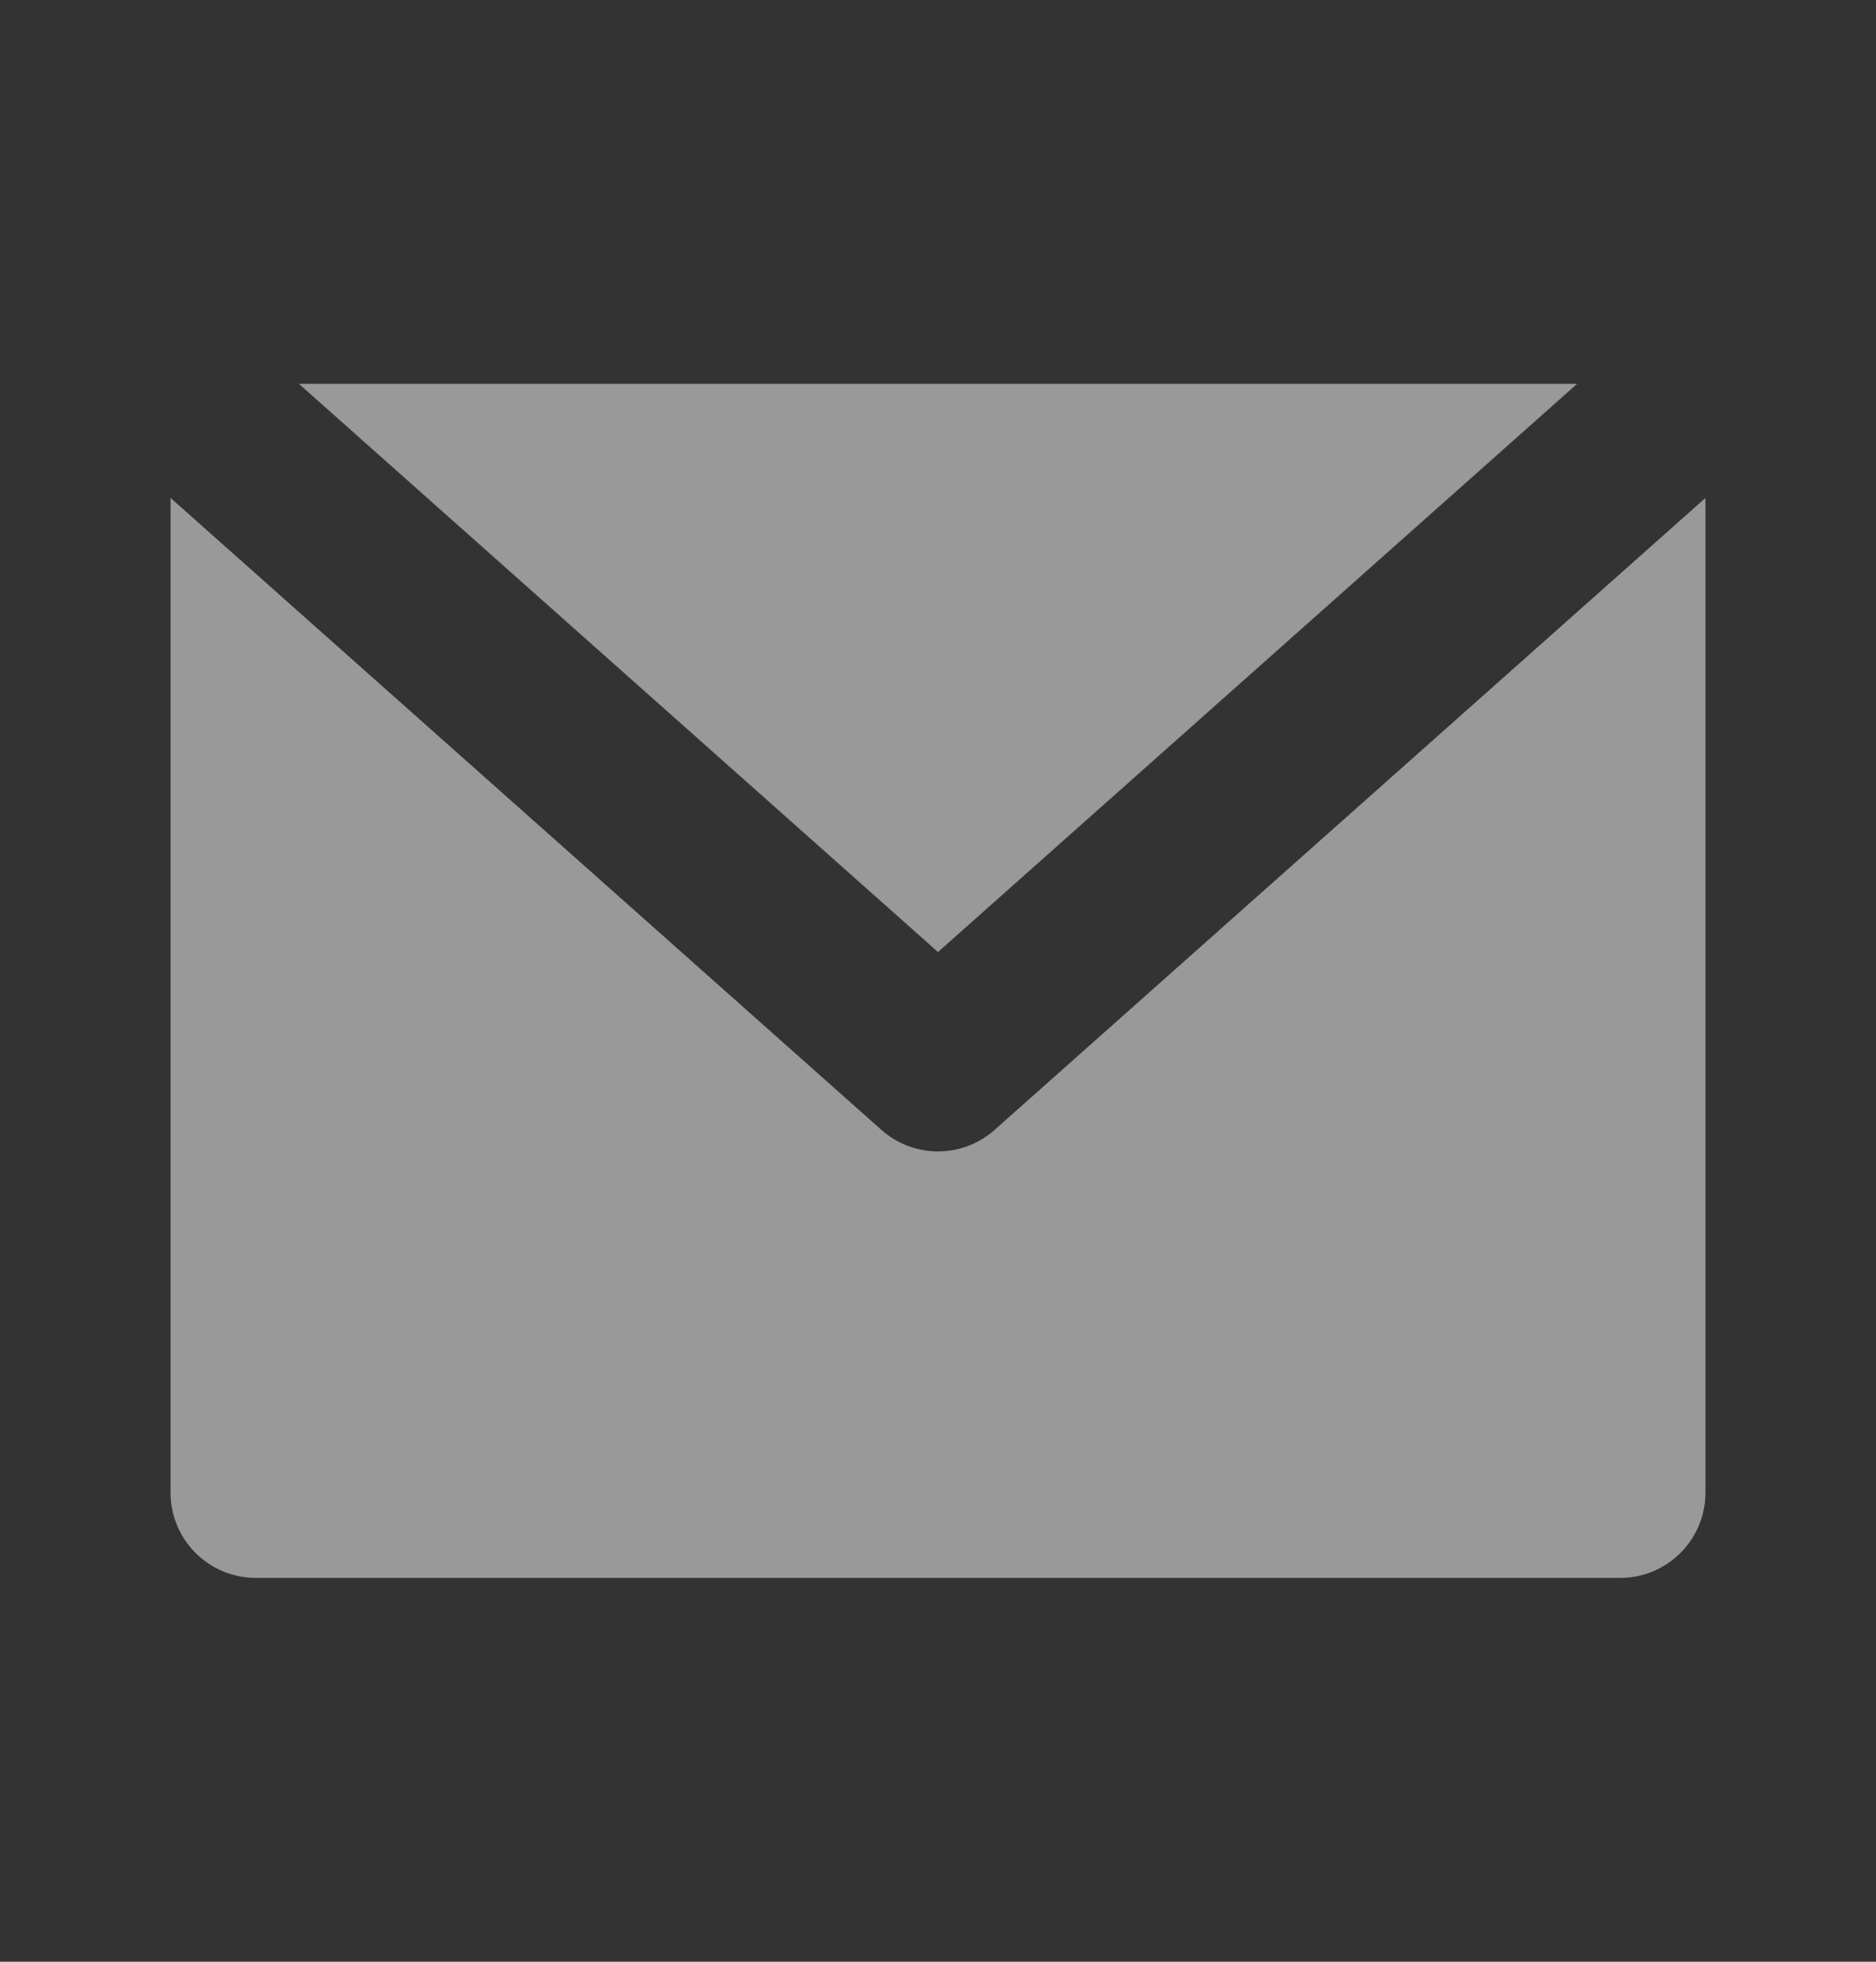
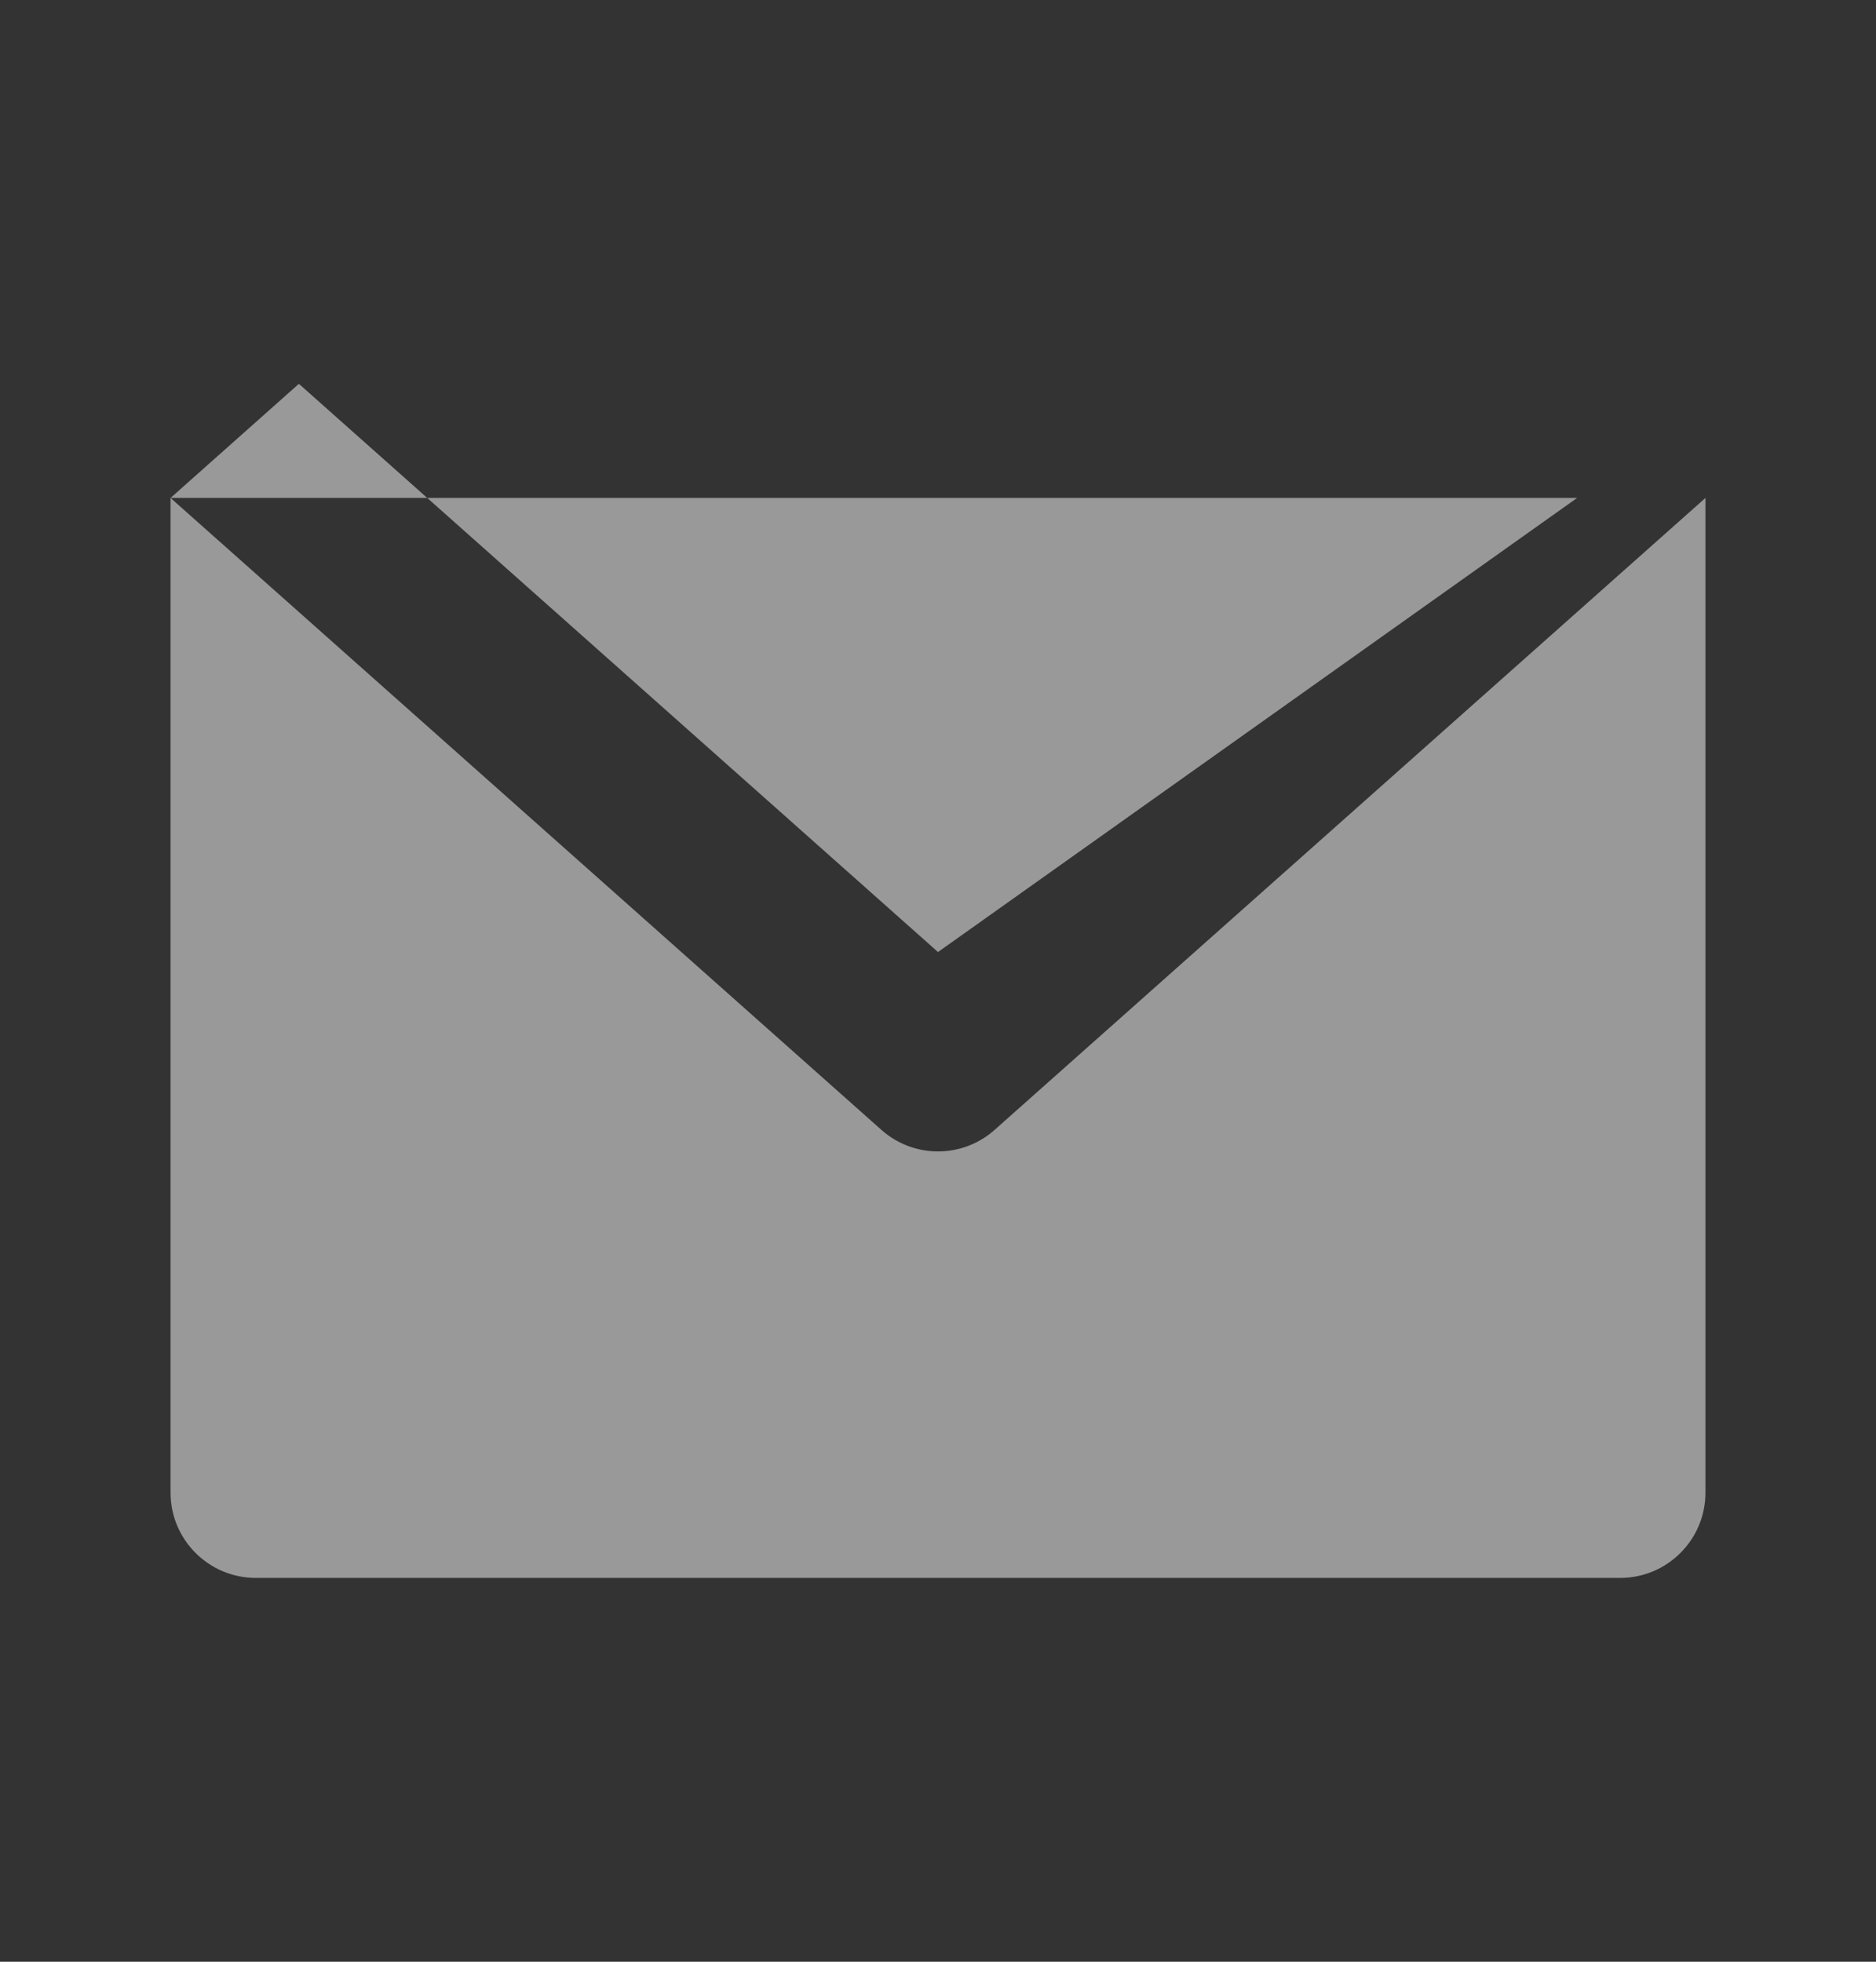
<svg xmlns="http://www.w3.org/2000/svg" width="22" height="23" viewBox="0 0 22 23" fill="none">
  <rect x="0" y="0" width="22" height="23" fill="#333333" stroke="none" />
-   <path fill-rule="evenodd" clip-rule="evenodd" d="M2 5.838L10.336 13.247C10.714 13.584 11.286 13.584 11.664 13.247L20 5.838V17.5C20 18.052 19.552 18.5 19 18.5H3C2.448 18.5 2 18.052 2 17.5V5.838ZM3.505 4.5H18.495L11 11.162L3.505 4.5Z" fill="white" fill-opacity="0.5" />
+   <path fill-rule="evenodd" clip-rule="evenodd" d="M2 5.838L10.336 13.247C10.714 13.584 11.286 13.584 11.664 13.247L20 5.838V17.5C20 18.052 19.552 18.5 19 18.5H3C2.448 18.5 2 18.052 2 17.5V5.838ZH18.495L11 11.162L3.505 4.5Z" fill="white" fill-opacity="0.5" />
</svg>